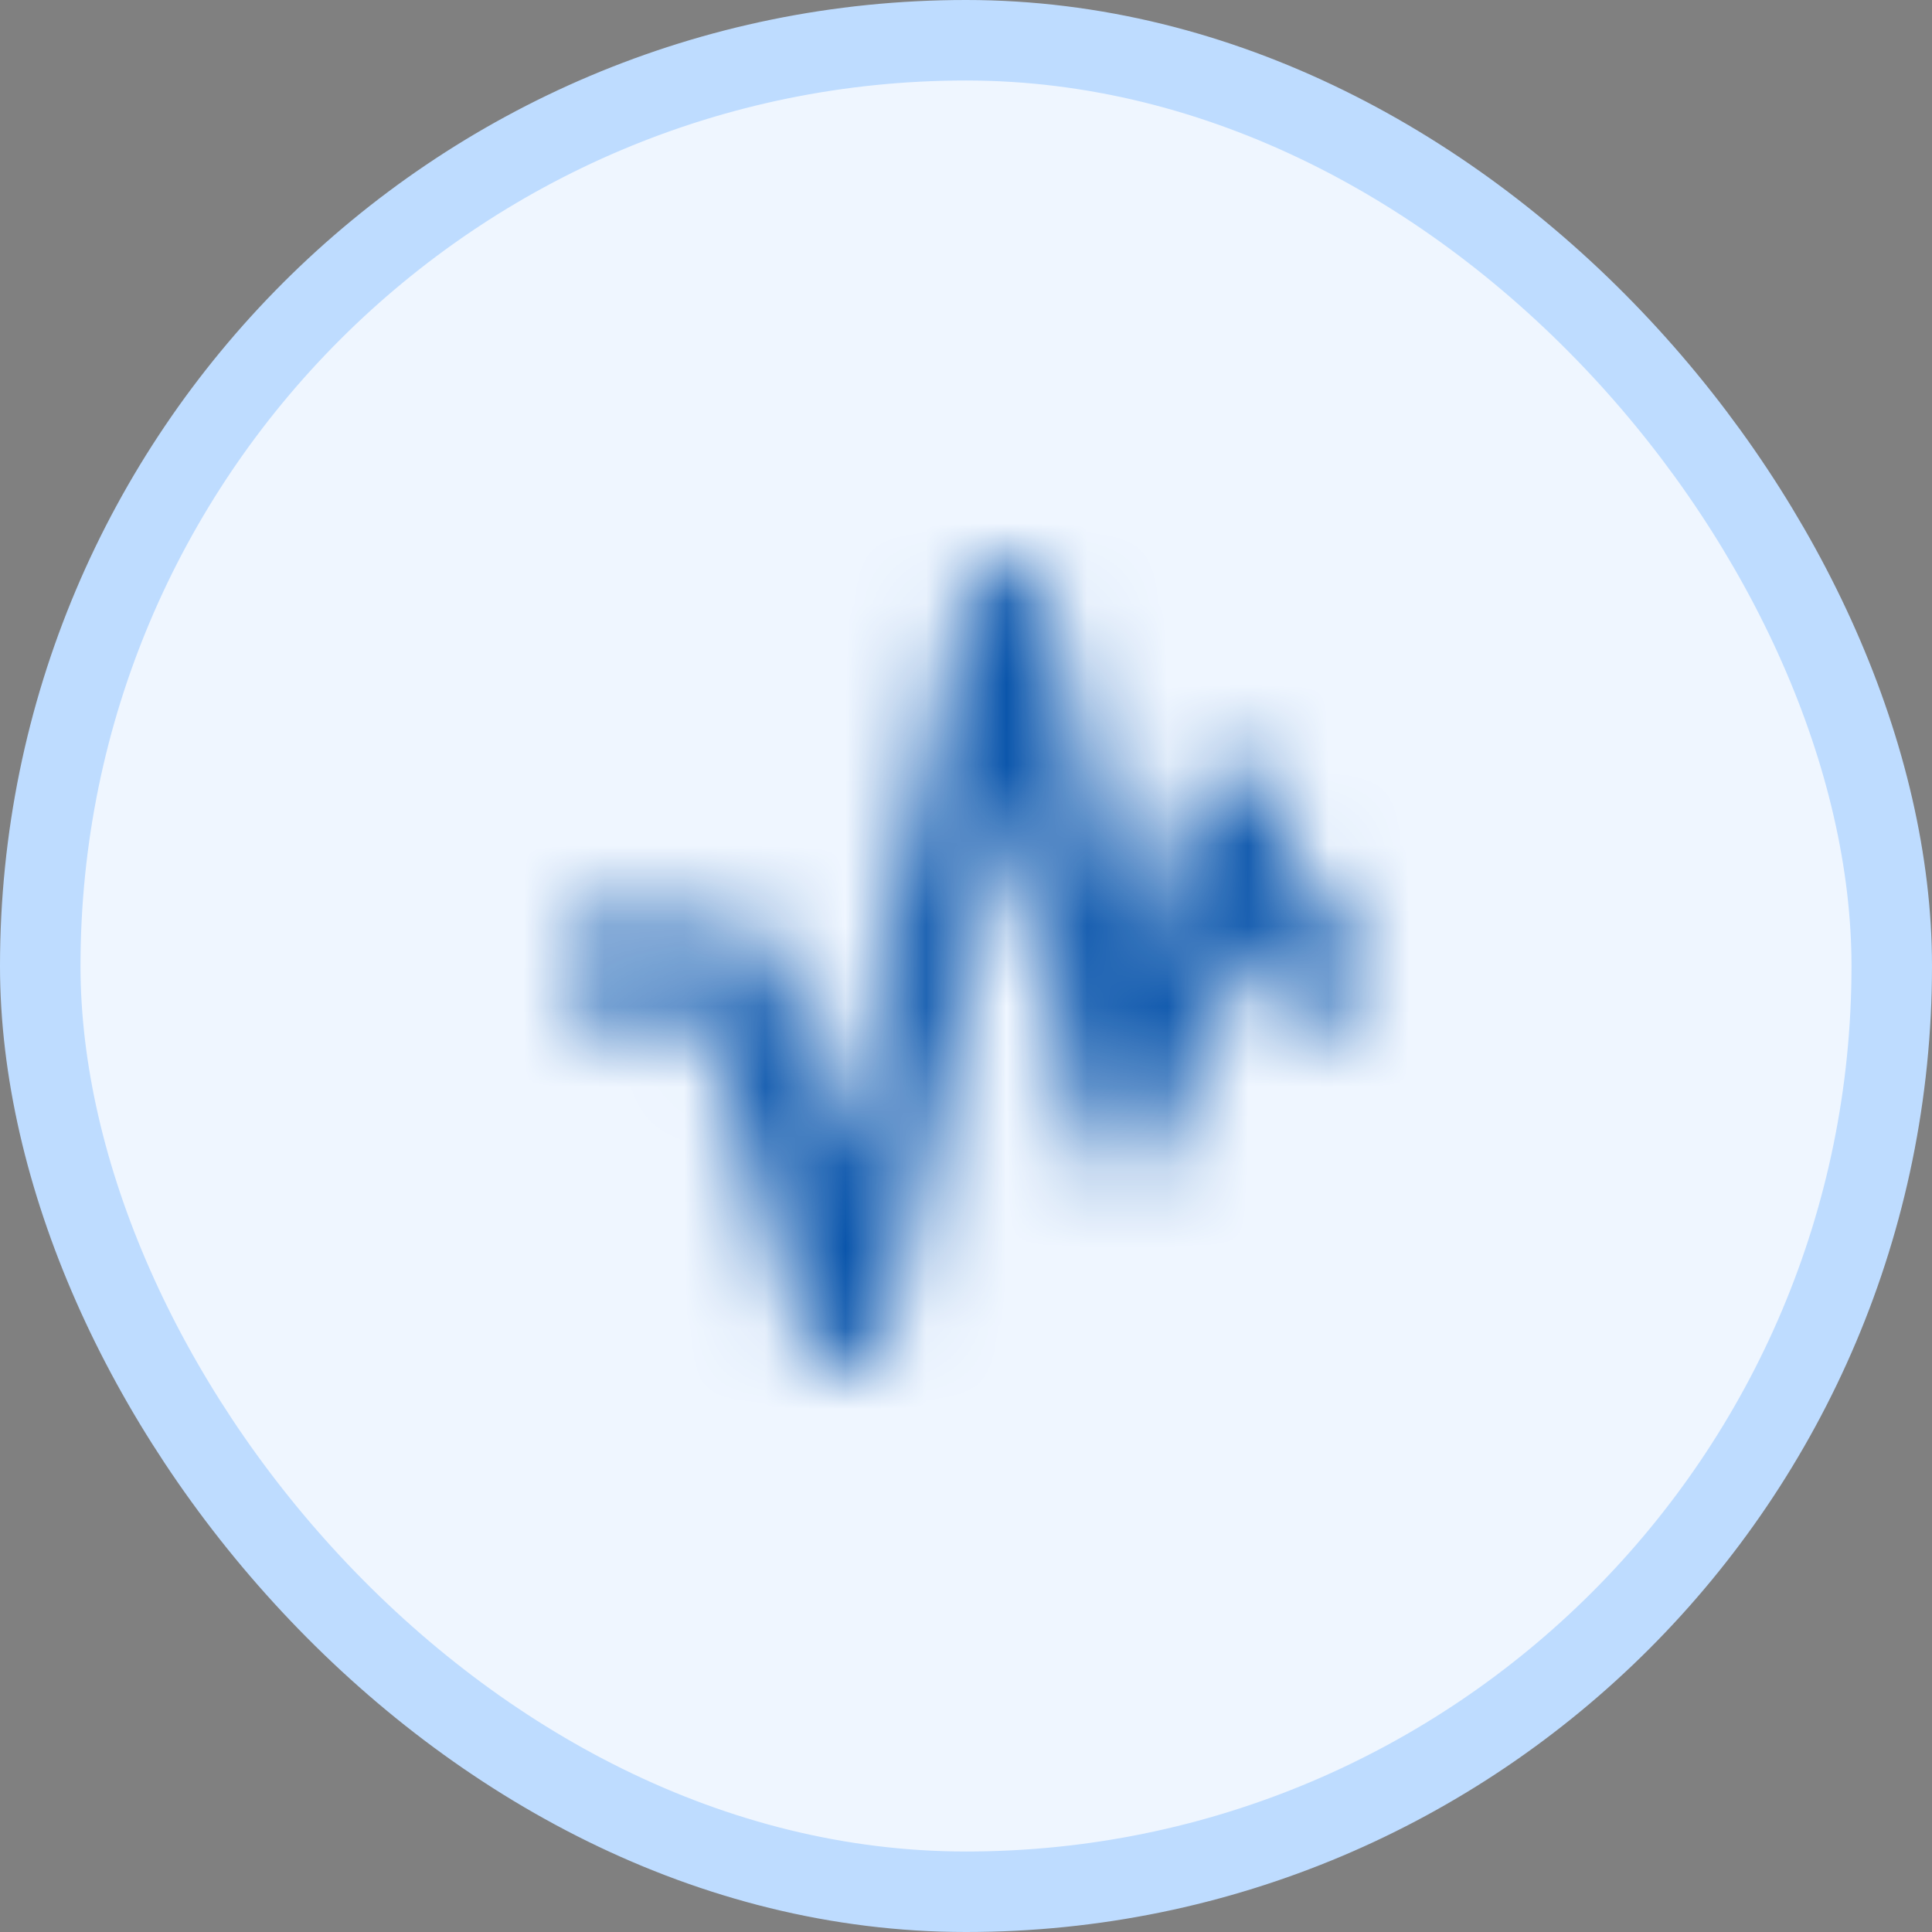
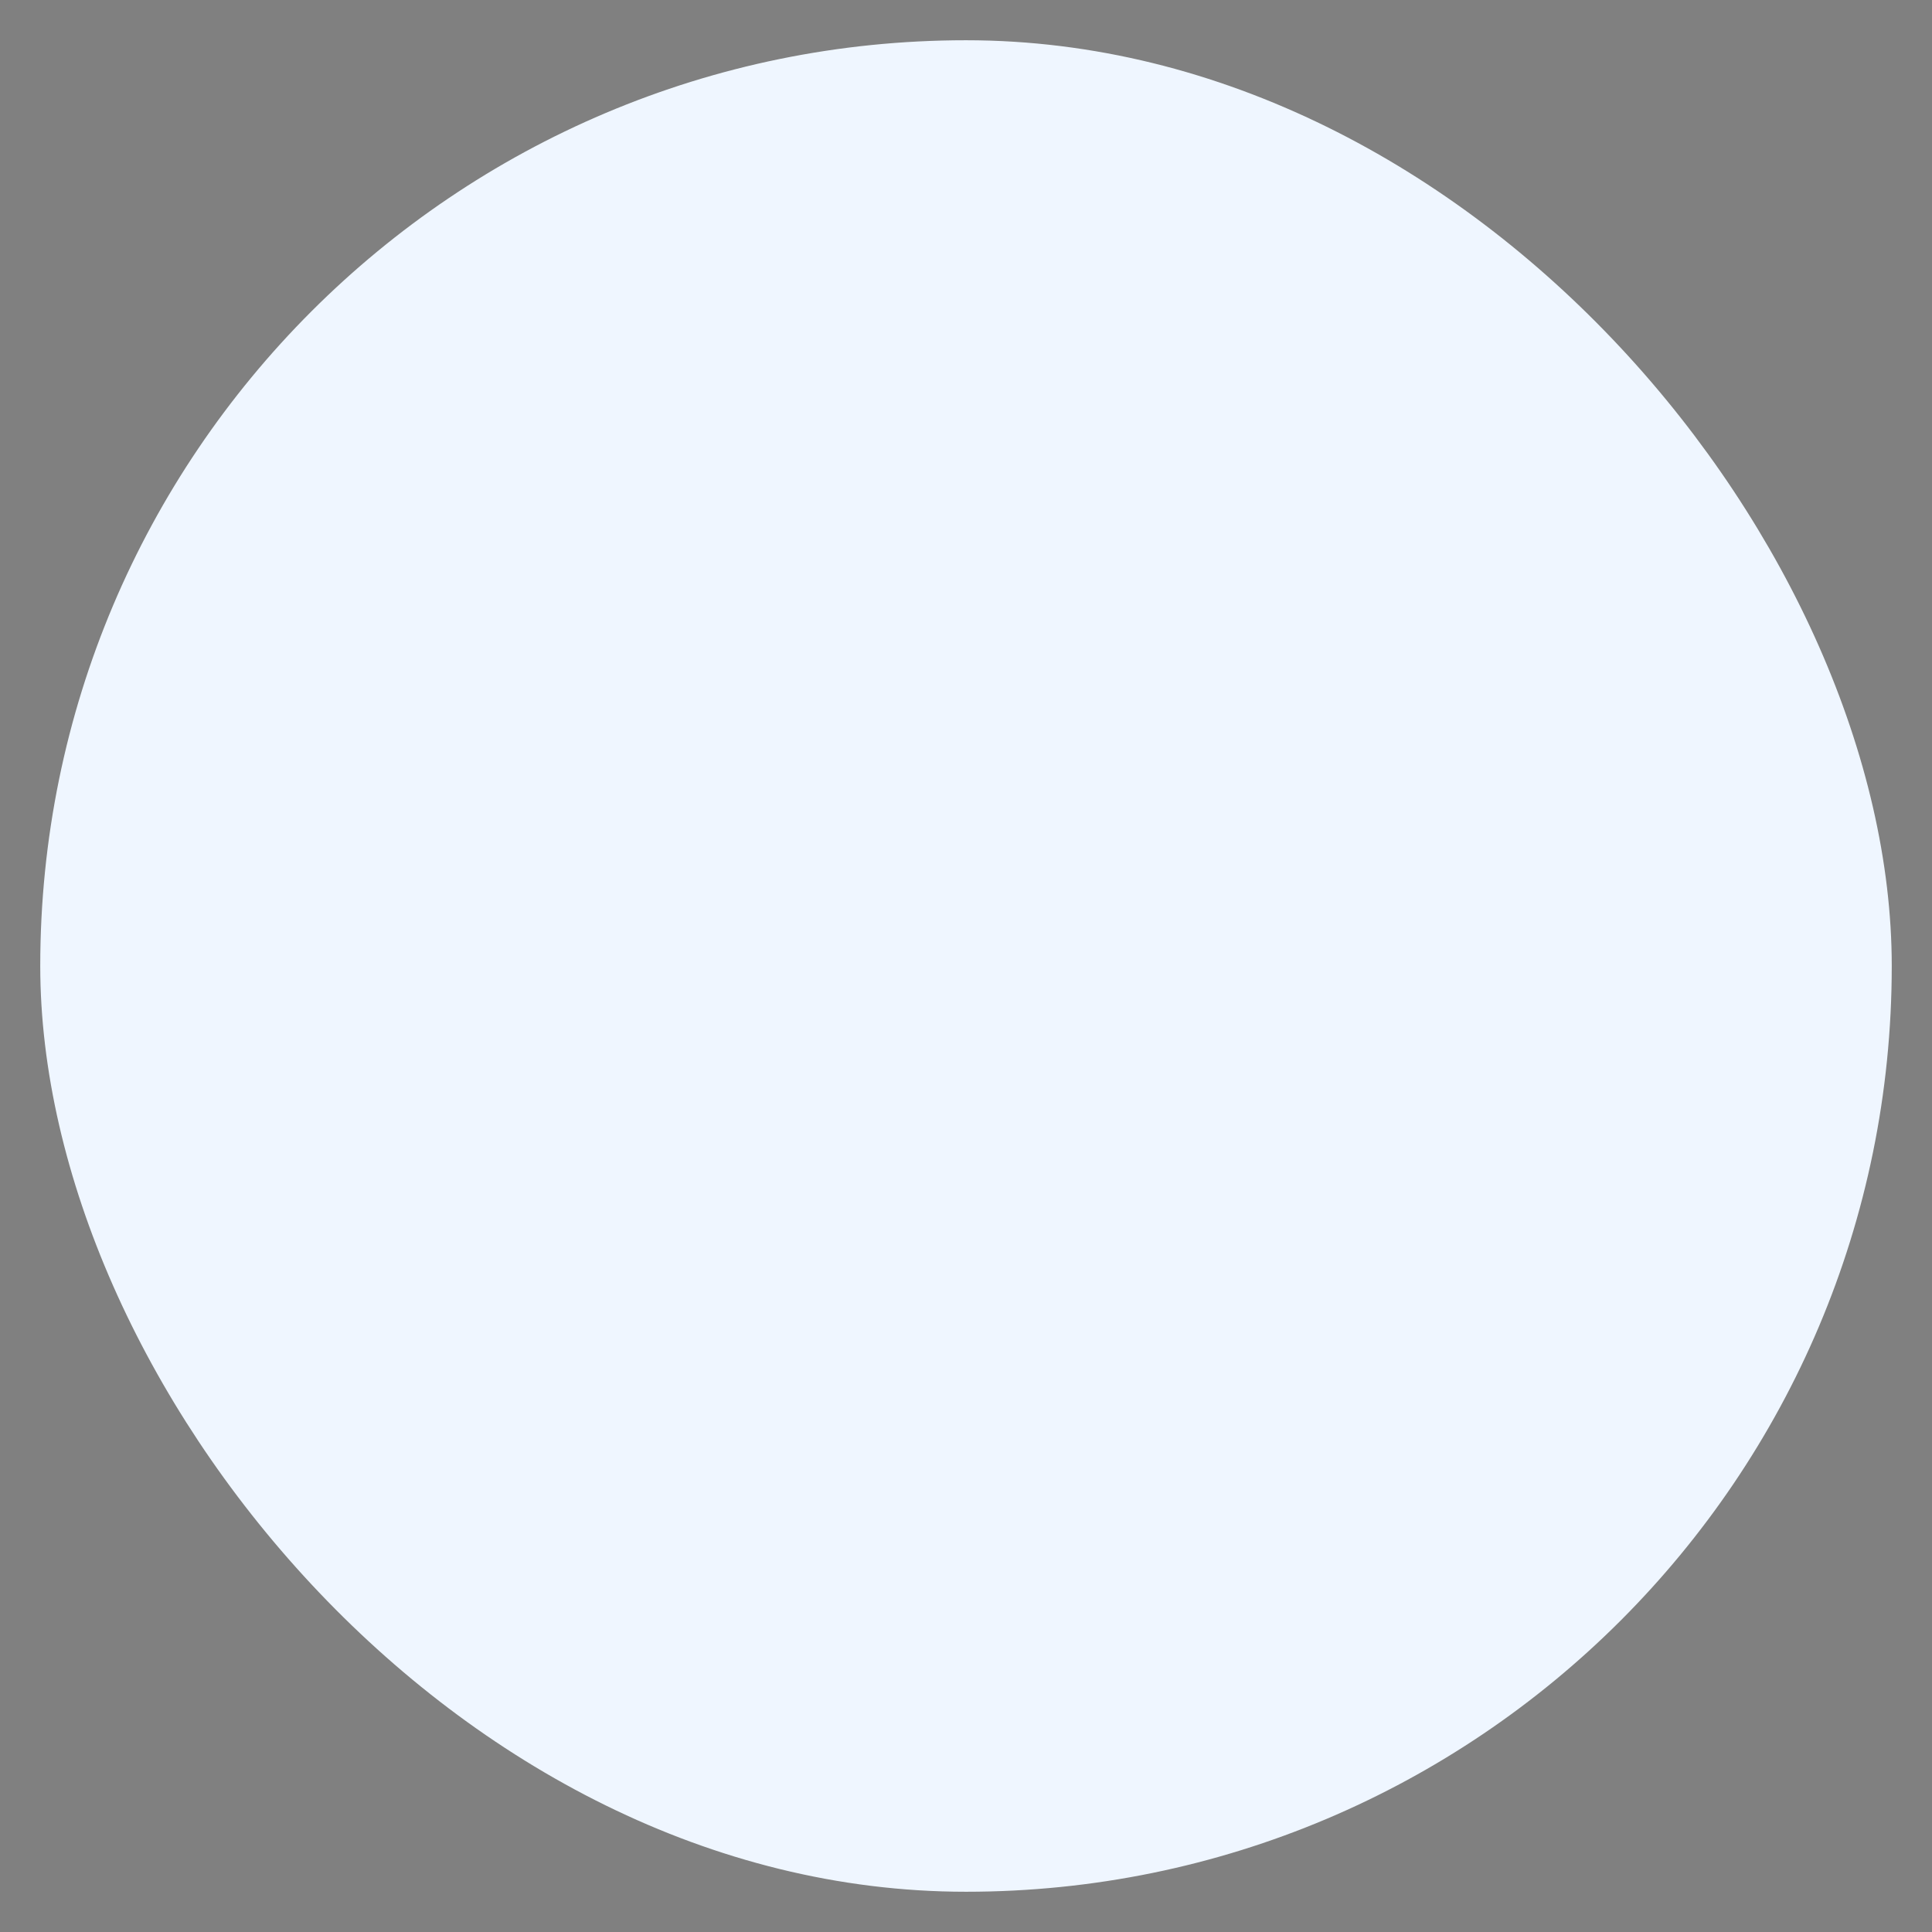
<svg xmlns="http://www.w3.org/2000/svg" width="24" height="24" viewBox="0 0 24 24" fill="none">
  <rect x="0" y="0" width="24" height="24" fill="#808080" stroke="none" />
  <rect x="0.5" y="0.5" width="23" height="23" rx="11.5" fill="#EFF6FF" />
-   <rect x="0.5" y="0.5" width="23" height="23" rx="11.5" stroke="#BEDCFF" />
  <mask id="mask0_4343_14508" style="mask-type:alpha" maskUnits="userSpaceOnUse" x="7" y="7" width="10" height="10">
-     <path d="M10.512 17C10.396 17 10.294 16.969 10.206 16.906C10.119 16.844 10.058 16.758 10.025 16.65L8.75 12.5H7V11.5H9.125C9.233 11.5 9.331 11.531 9.419 11.594C9.506 11.656 9.567 11.742 9.6 11.85L10.425 14.537L12.012 7.4C12.037 7.283 12.096 7.188 12.188 7.112C12.279 7.037 12.383 7 12.5 7C12.617 7 12.721 7.035 12.812 7.106C12.904 7.177 12.963 7.271 12.988 7.388L14.075 12.088L14.775 9.85C14.808 9.742 14.869 9.656 14.956 9.594C15.044 9.531 15.142 9.5 15.25 9.5C15.358 9.5 15.454 9.529 15.537 9.588C15.621 9.646 15.683 9.725 15.725 9.825L16.35 11.5H17V12.5H16C15.892 12.5 15.796 12.471 15.713 12.412C15.629 12.354 15.567 12.275 15.525 12.175L15.287 11.537L14.475 14.15C14.442 14.258 14.379 14.346 14.287 14.412C14.196 14.479 14.092 14.508 13.975 14.5C13.858 14.492 13.758 14.452 13.675 14.381C13.592 14.31 13.537 14.221 13.512 14.113L12.5 9.762L10.988 16.613C10.963 16.729 10.906 16.821 10.819 16.887C10.731 16.954 10.629 16.992 10.512 17Z" fill="#8D8D8D" />
+     <path d="M10.512 17C10.396 17 10.294 16.969 10.206 16.906C10.119 16.844 10.058 16.758 10.025 16.65L8.75 12.5H7V11.5H9.125C9.233 11.5 9.331 11.531 9.419 11.594C9.506 11.656 9.567 11.742 9.6 11.85L10.425 14.537L12.012 7.4C12.037 7.283 12.096 7.188 12.188 7.112C12.617 7 12.721 7.035 12.812 7.106C12.904 7.177 12.963 7.271 12.988 7.388L14.075 12.088L14.775 9.85C14.808 9.742 14.869 9.656 14.956 9.594C15.044 9.531 15.142 9.5 15.25 9.5C15.358 9.5 15.454 9.529 15.537 9.588C15.621 9.646 15.683 9.725 15.725 9.825L16.35 11.5H17V12.5H16C15.892 12.5 15.796 12.471 15.713 12.412C15.629 12.354 15.567 12.275 15.525 12.175L15.287 11.537L14.475 14.15C14.442 14.258 14.379 14.346 14.287 14.412C14.196 14.479 14.092 14.508 13.975 14.5C13.858 14.492 13.758 14.452 13.675 14.381C13.592 14.31 13.537 14.221 13.512 14.113L12.5 9.762L10.988 16.613C10.963 16.729 10.906 16.821 10.819 16.887C10.731 16.954 10.629 16.992 10.512 17Z" fill="#8D8D8D" />
  </mask>
  <g mask="url(#mask0_4343_14508)">
-     <rect x="6" y="6" width="12" height="12" fill="#0A55AB" />
-   </g>
+     </g>
</svg>